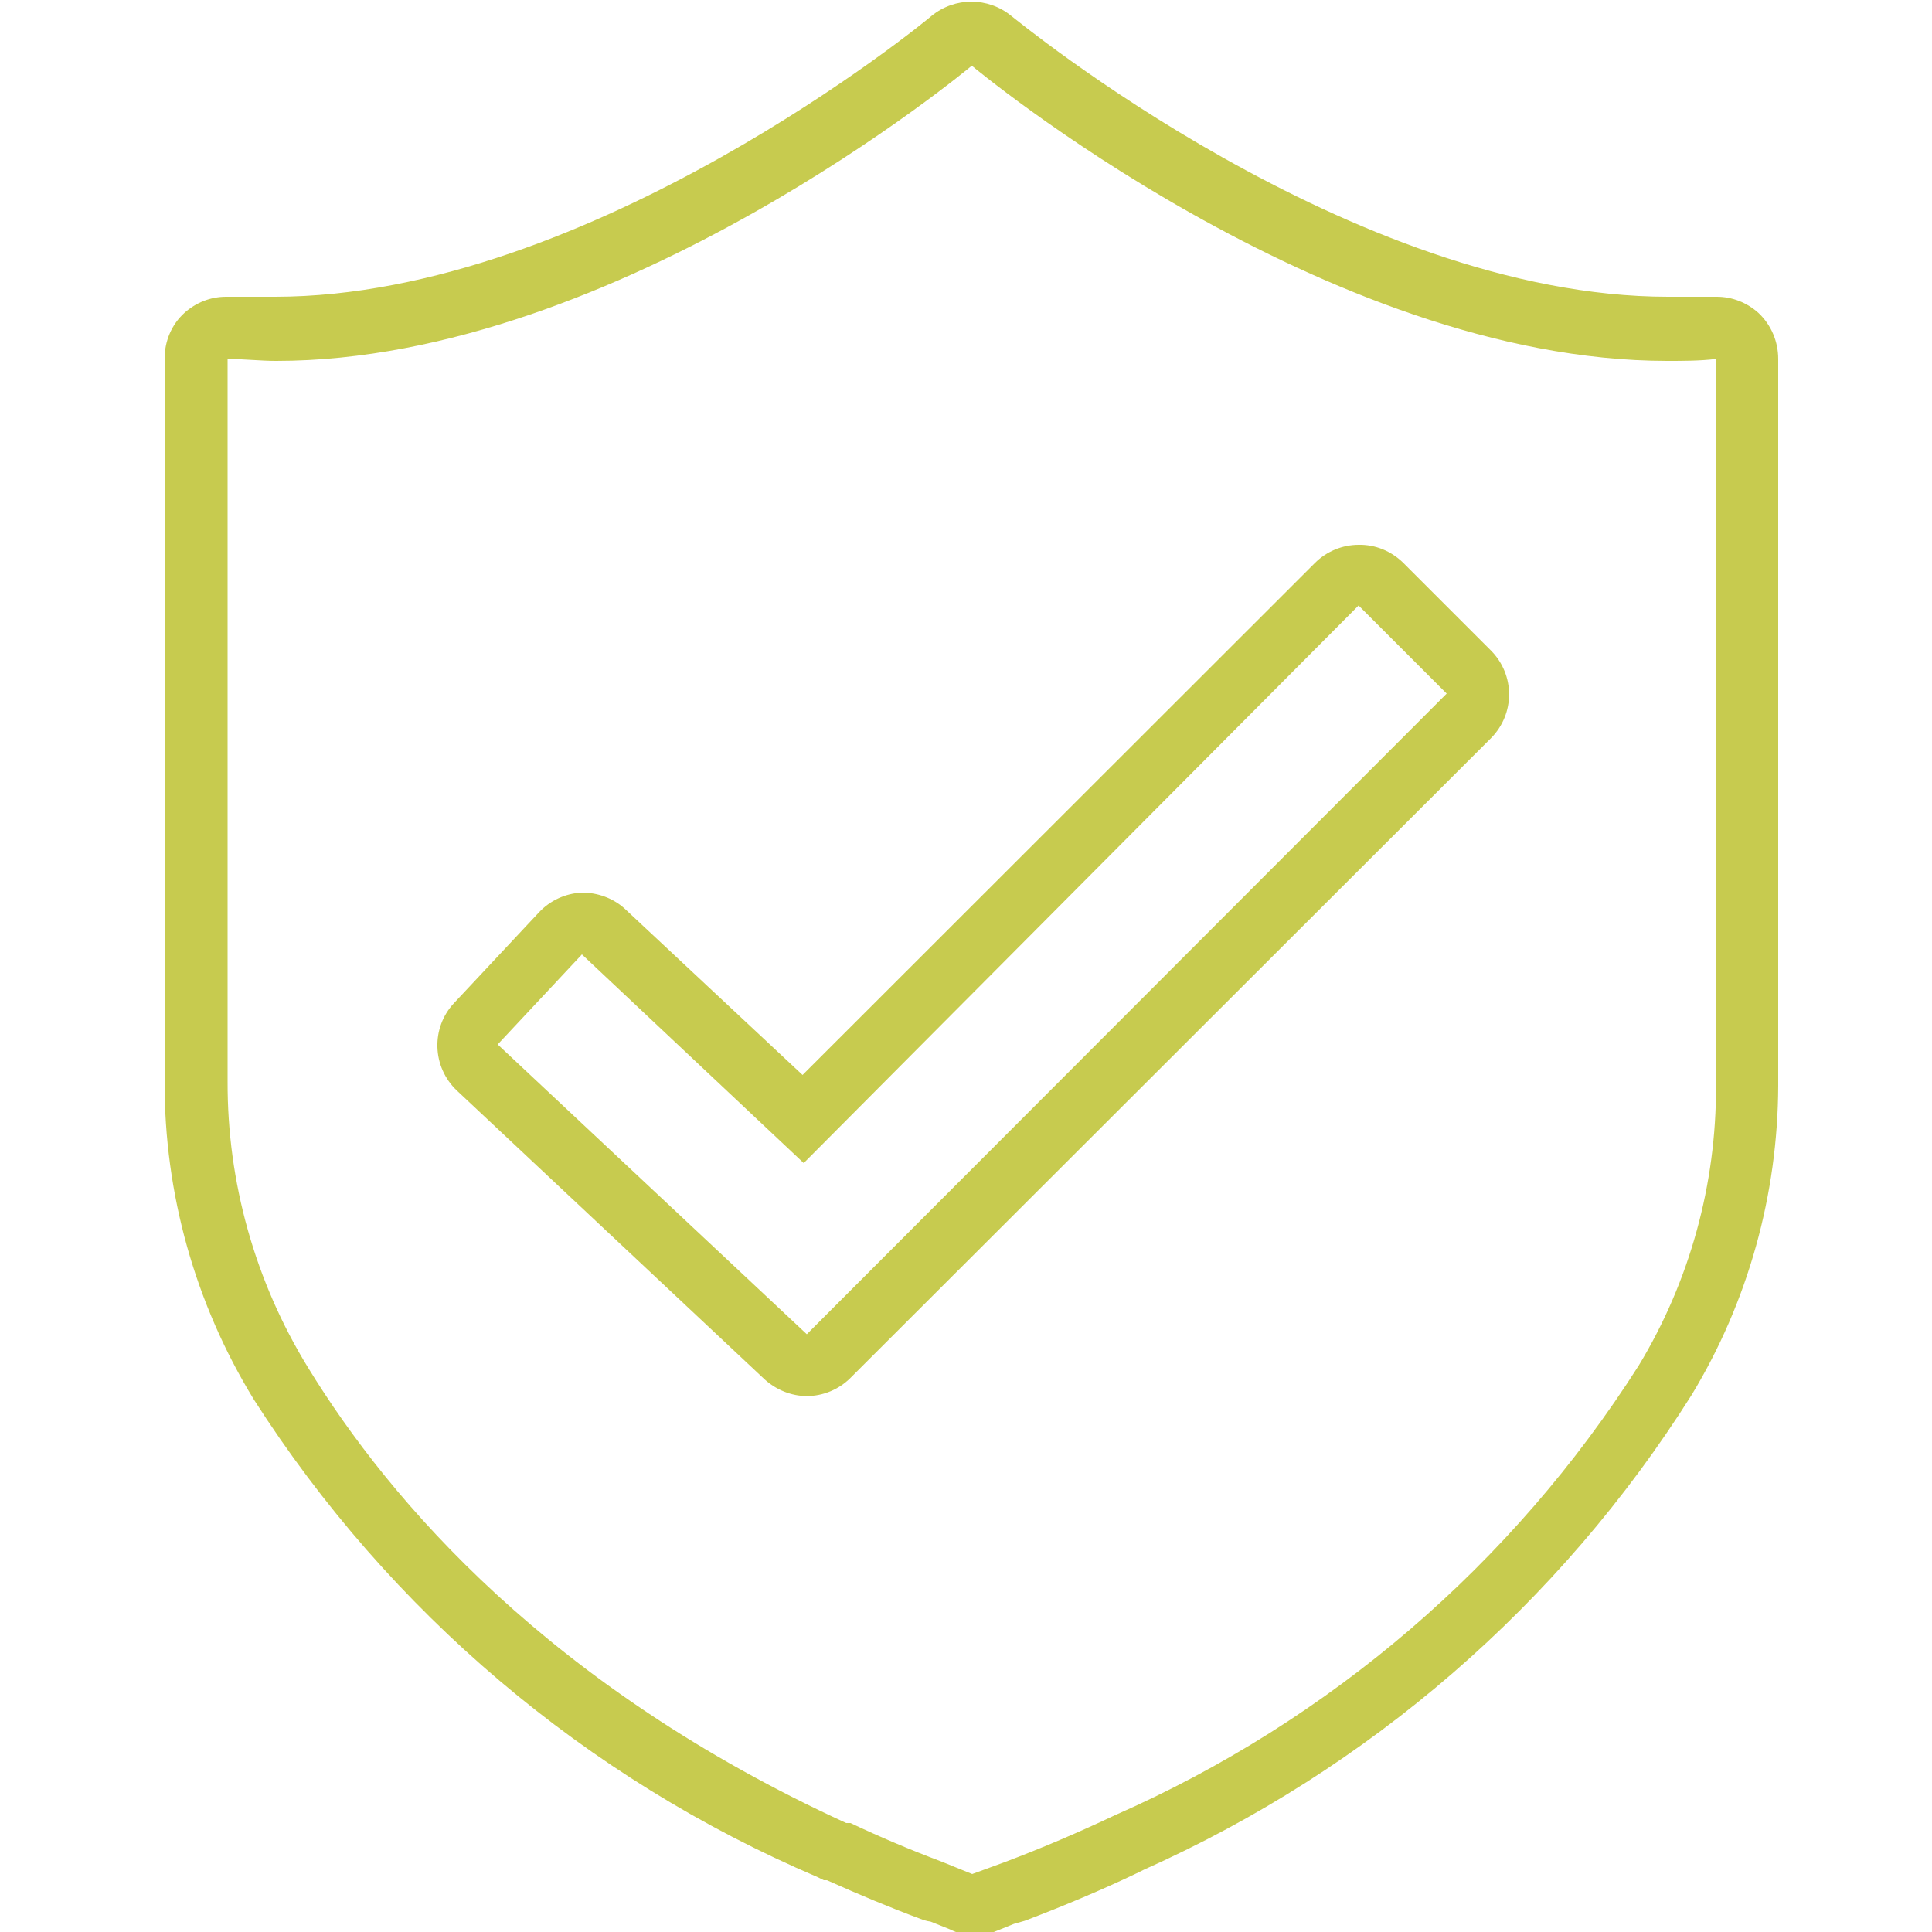
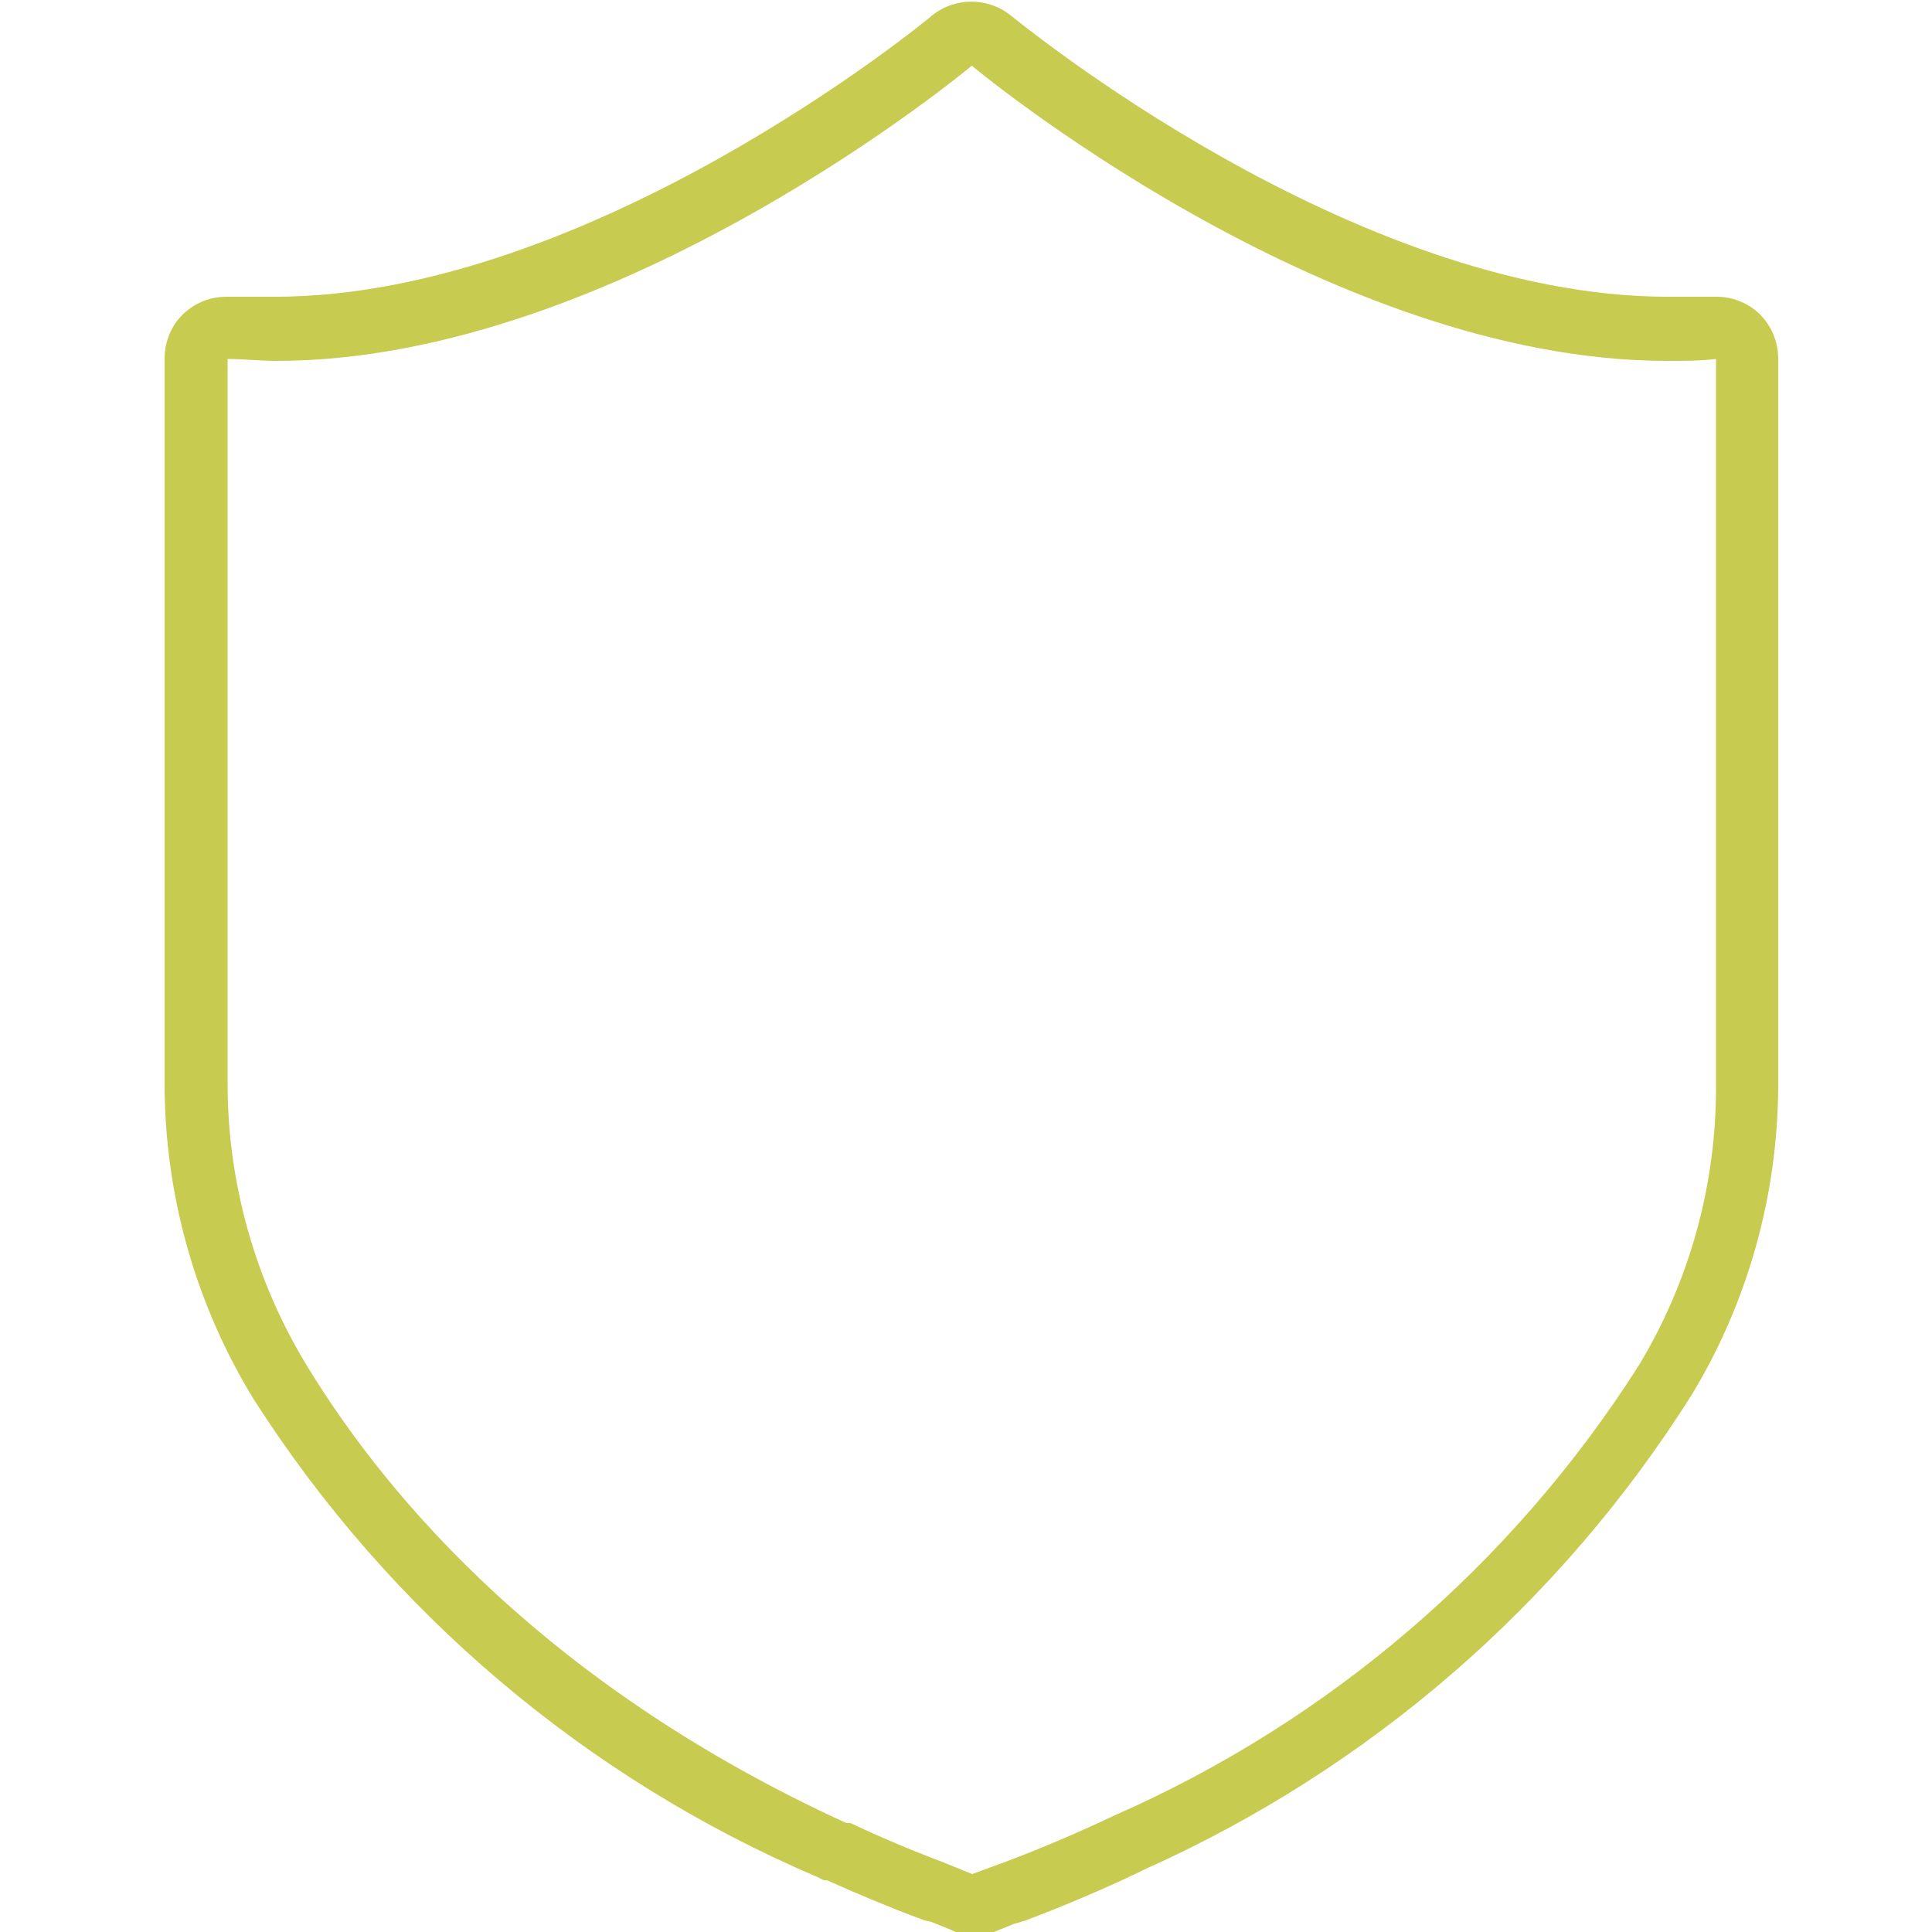
<svg xmlns="http://www.w3.org/2000/svg" viewBox="0 0 50 50" version="1.1" id="Layer_1">
  <defs>
    <style>
      .st0 {
        fill: #c7cb4f;
      }
    </style>
  </defs>
  <path d="M21.16,48.58l.16.08h.08c.85.38,1.64.71,2.42,1,.08.03.17.06.26.07l.5.2c.18.09.38.15.58.17.21,0,.42-.04.61-.12l.47-.19.28-.08c1-.38,2-.8,2.94-1.25l.14-.07c5.84-2.61,10.77-6.88,14.18-12.29,1.46-2.41,2.23-5.18,2.24-8V9.29c0-.45-.18-.88-.51-1.19-.3-.27-.68-.42-1.08-.42h-1.26C34.98,7.68,26.27.48,26.17.41c-.6-.49-1.46-.49-2.06,0-.12.11-8.83,7.27-17,7.27h-1.26c-.4,0-.78.15-1.08.42-.33.3-.51.73-.51,1.18v18.7c-.01,2.91.79,5.76,2.31,8.24,3.51,5.49,8.59,9.8,14.59,12.36ZM5.89,9.29c.42,0,.84.05,1.26.05,8.87,0,18-7.64,18-7.64,0,0,9.14,7.64,18,7.64.42,0,.84,0,1.26-.05v18.81c.01,2.55-.68,5.06-2,7.24-3.27,5.14-7.99,9.19-13.56,11.64h0c-.91.43-1.86.84-2.87,1.22h0l-.82.3-.79-.32h0c-.82-.31-1.6-.64-2.36-1h-.11c-7.66-3.51-11.8-8.31-13.93-11.79-1.37-2.23-2.09-4.8-2.08-7.41V9.29Z" class="st0" />
-   <path d="M19.79,35.7c.3.27.69.43,1.09.43.42,0,.83-.17,1.13-.47l16.58-16.56c.62-.63.62-1.63,0-2.26l-2.28-2.28c-.31-.3-.72-.47-1.15-.46-.42,0-.83.17-1.13.47l-13.26,13.25-4.61-4.31c-.3-.27-.7-.41-1.1-.41h0c-.42.02-.82.2-1.11.51l-2.2,2.35c-.6.64-.57,1.65.07,2.26l7.97,7.48ZM15.06,24.7l5.74,5.4,14.36-14.43,2.28,2.28-16.56,16.58-8-7.5,2.18-2.33Z" class="st0" />
</svg>